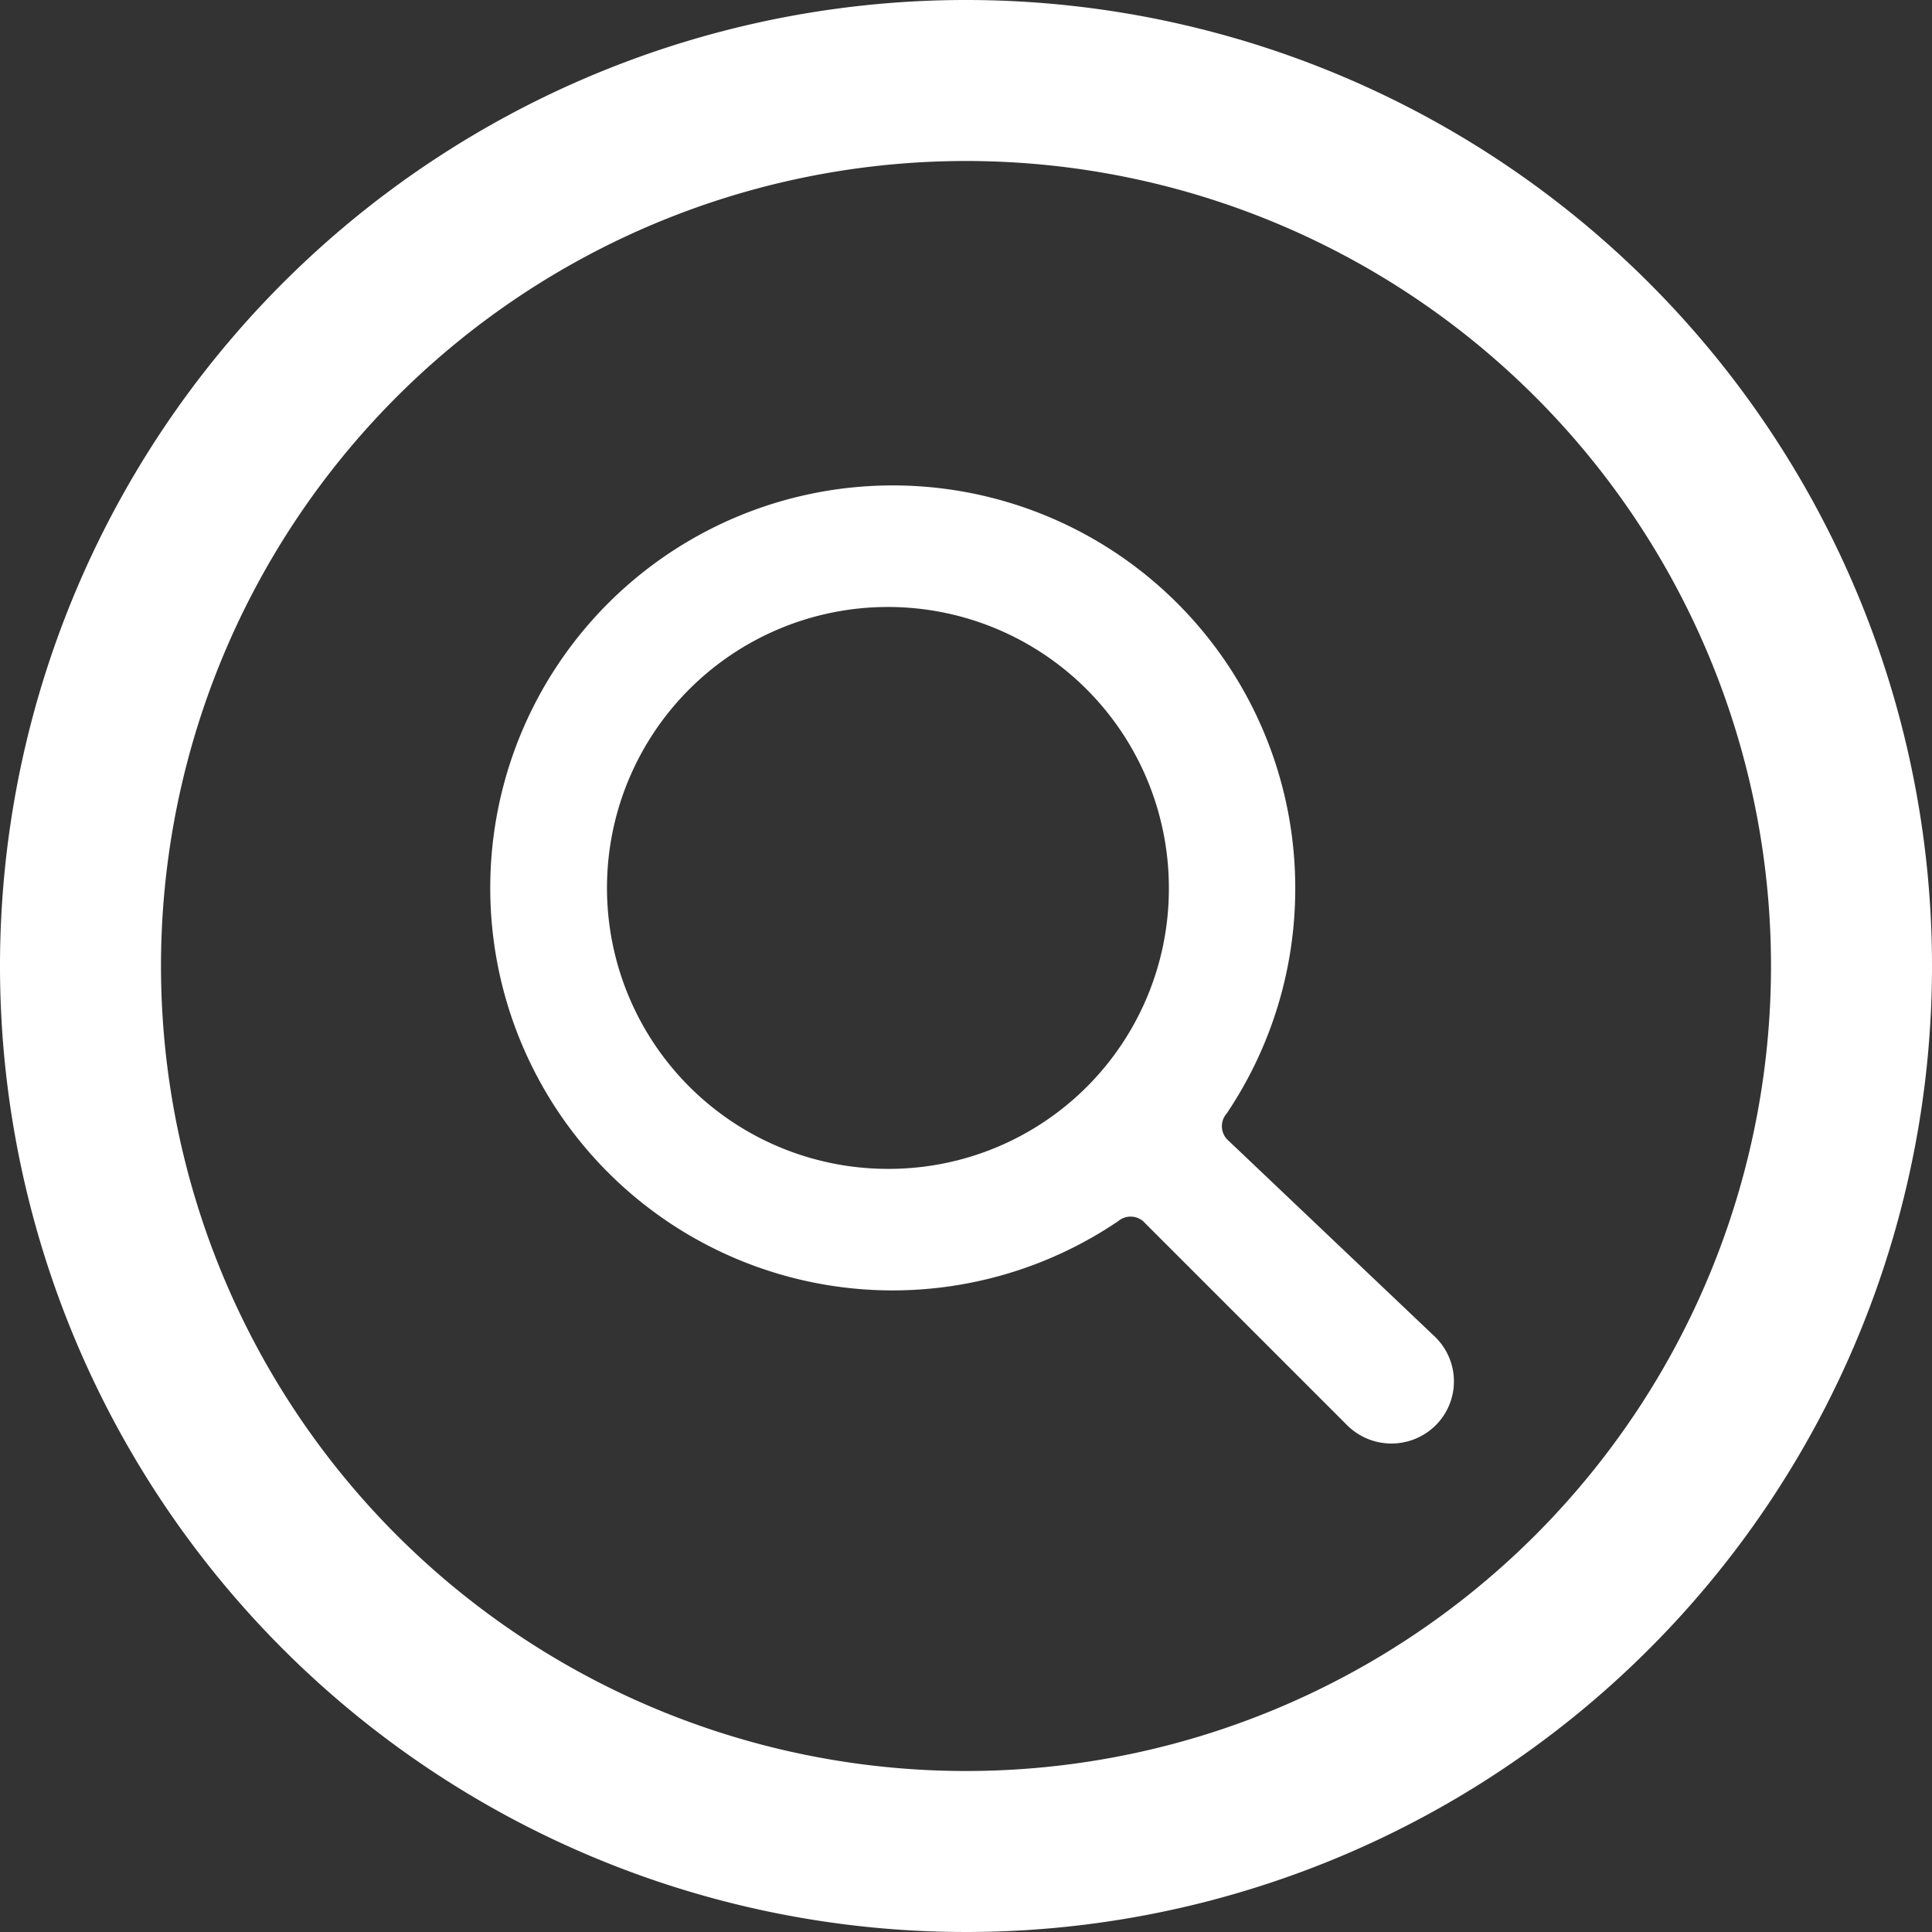
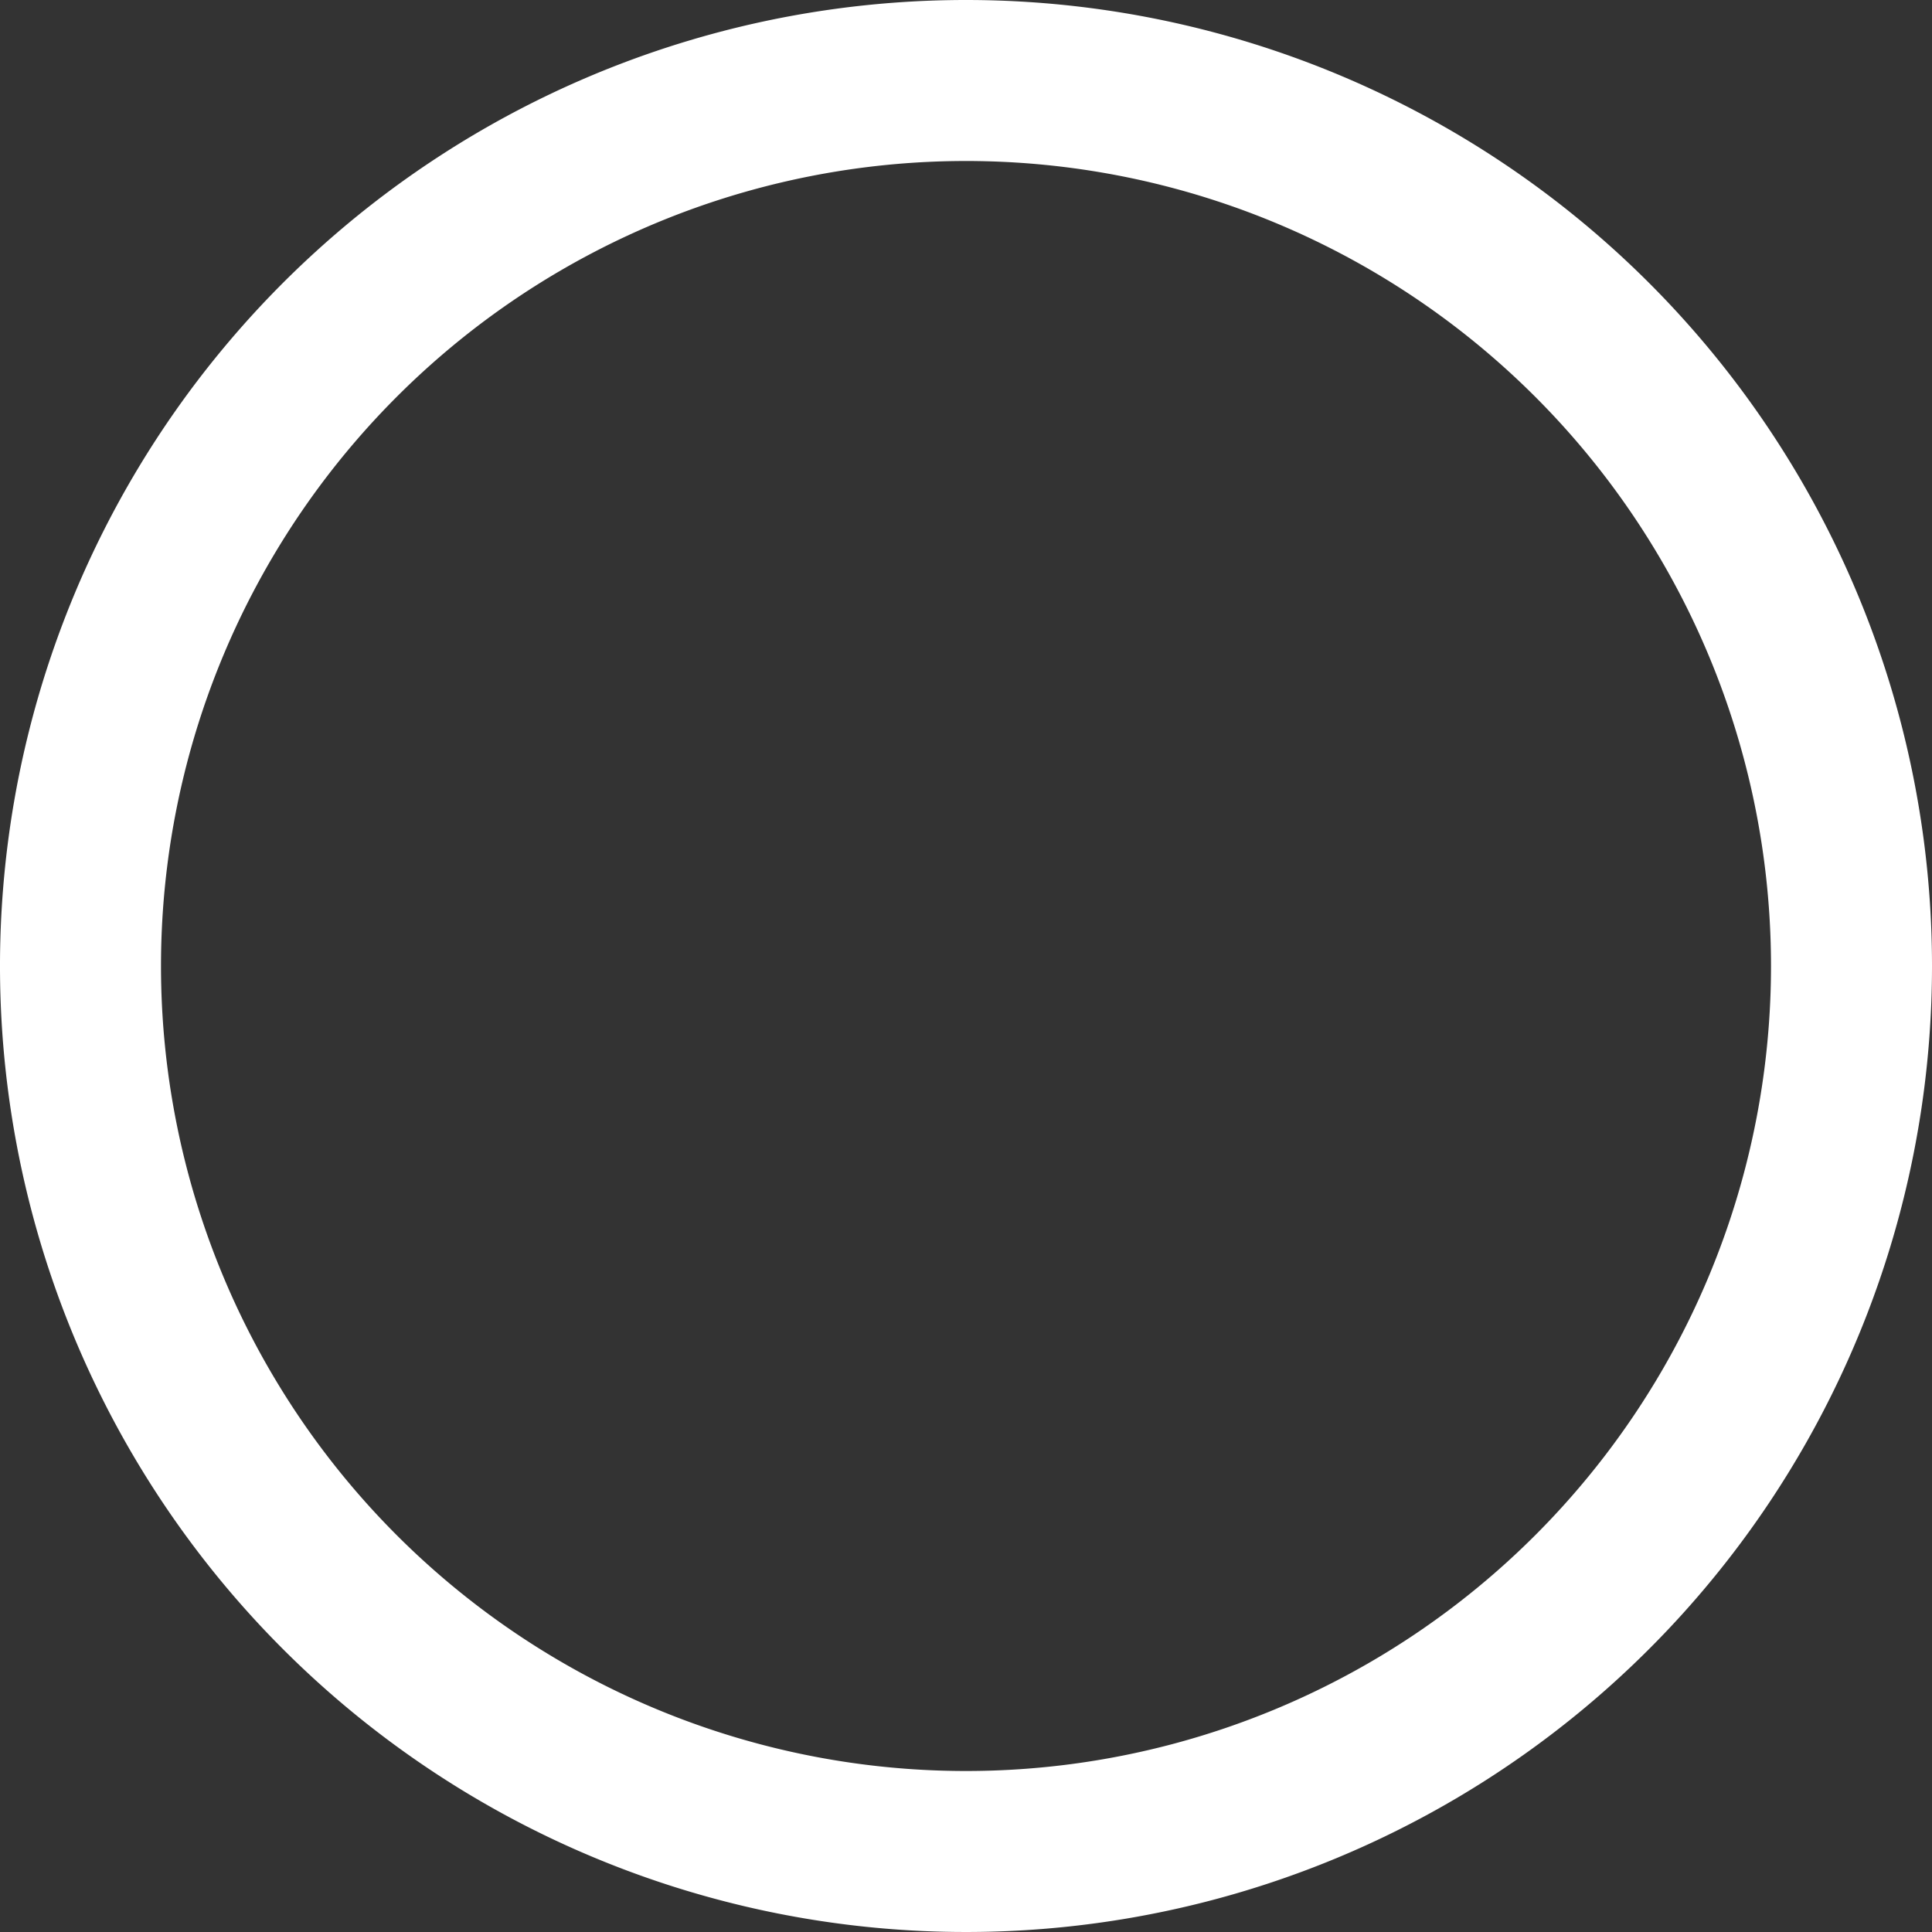
<svg xmlns="http://www.w3.org/2000/svg" viewBox="0 0 48 48" id="Search-Circle--Streamline-Ultimate" height="48" width="48">
  <rect x="0" y="0" width="48" height="48" fill="#333333" stroke="none" />
  <desc>    Search Circle Streamline Icon: https://streamlinehq.com  </desc>
  <g>
-     <path d="M30.48 28.3a0.48 0.48 0 0 1 0 -0.64 10 10 0 0 0 1.7 -5.6 10 10 0 1 0 -10 10 10 10 0 0 0 5.6 -1.72 0.48 0.48 0 0 1 0.62 0l5.08 5.08a1.56 1.56 0 0 0 2.18 0 1.54 1.54 0 0 0 0 -2.2Zm-8.48 0.74A6.98 6.98 0 1 1 29.04 22 6.96 6.96 0 0 1 22 29.04Z" fill="#ffffff" stroke-width="2" />
    <path d="M24 0a24 24 0 1 0 24 24A24 24 0 0 0 24 0Zm0 44a20 20 0 1 1 20 -20 20 20 0 0 1 -20 20Z" fill="#ffffff" stroke-width="2" />
  </g>
</svg>